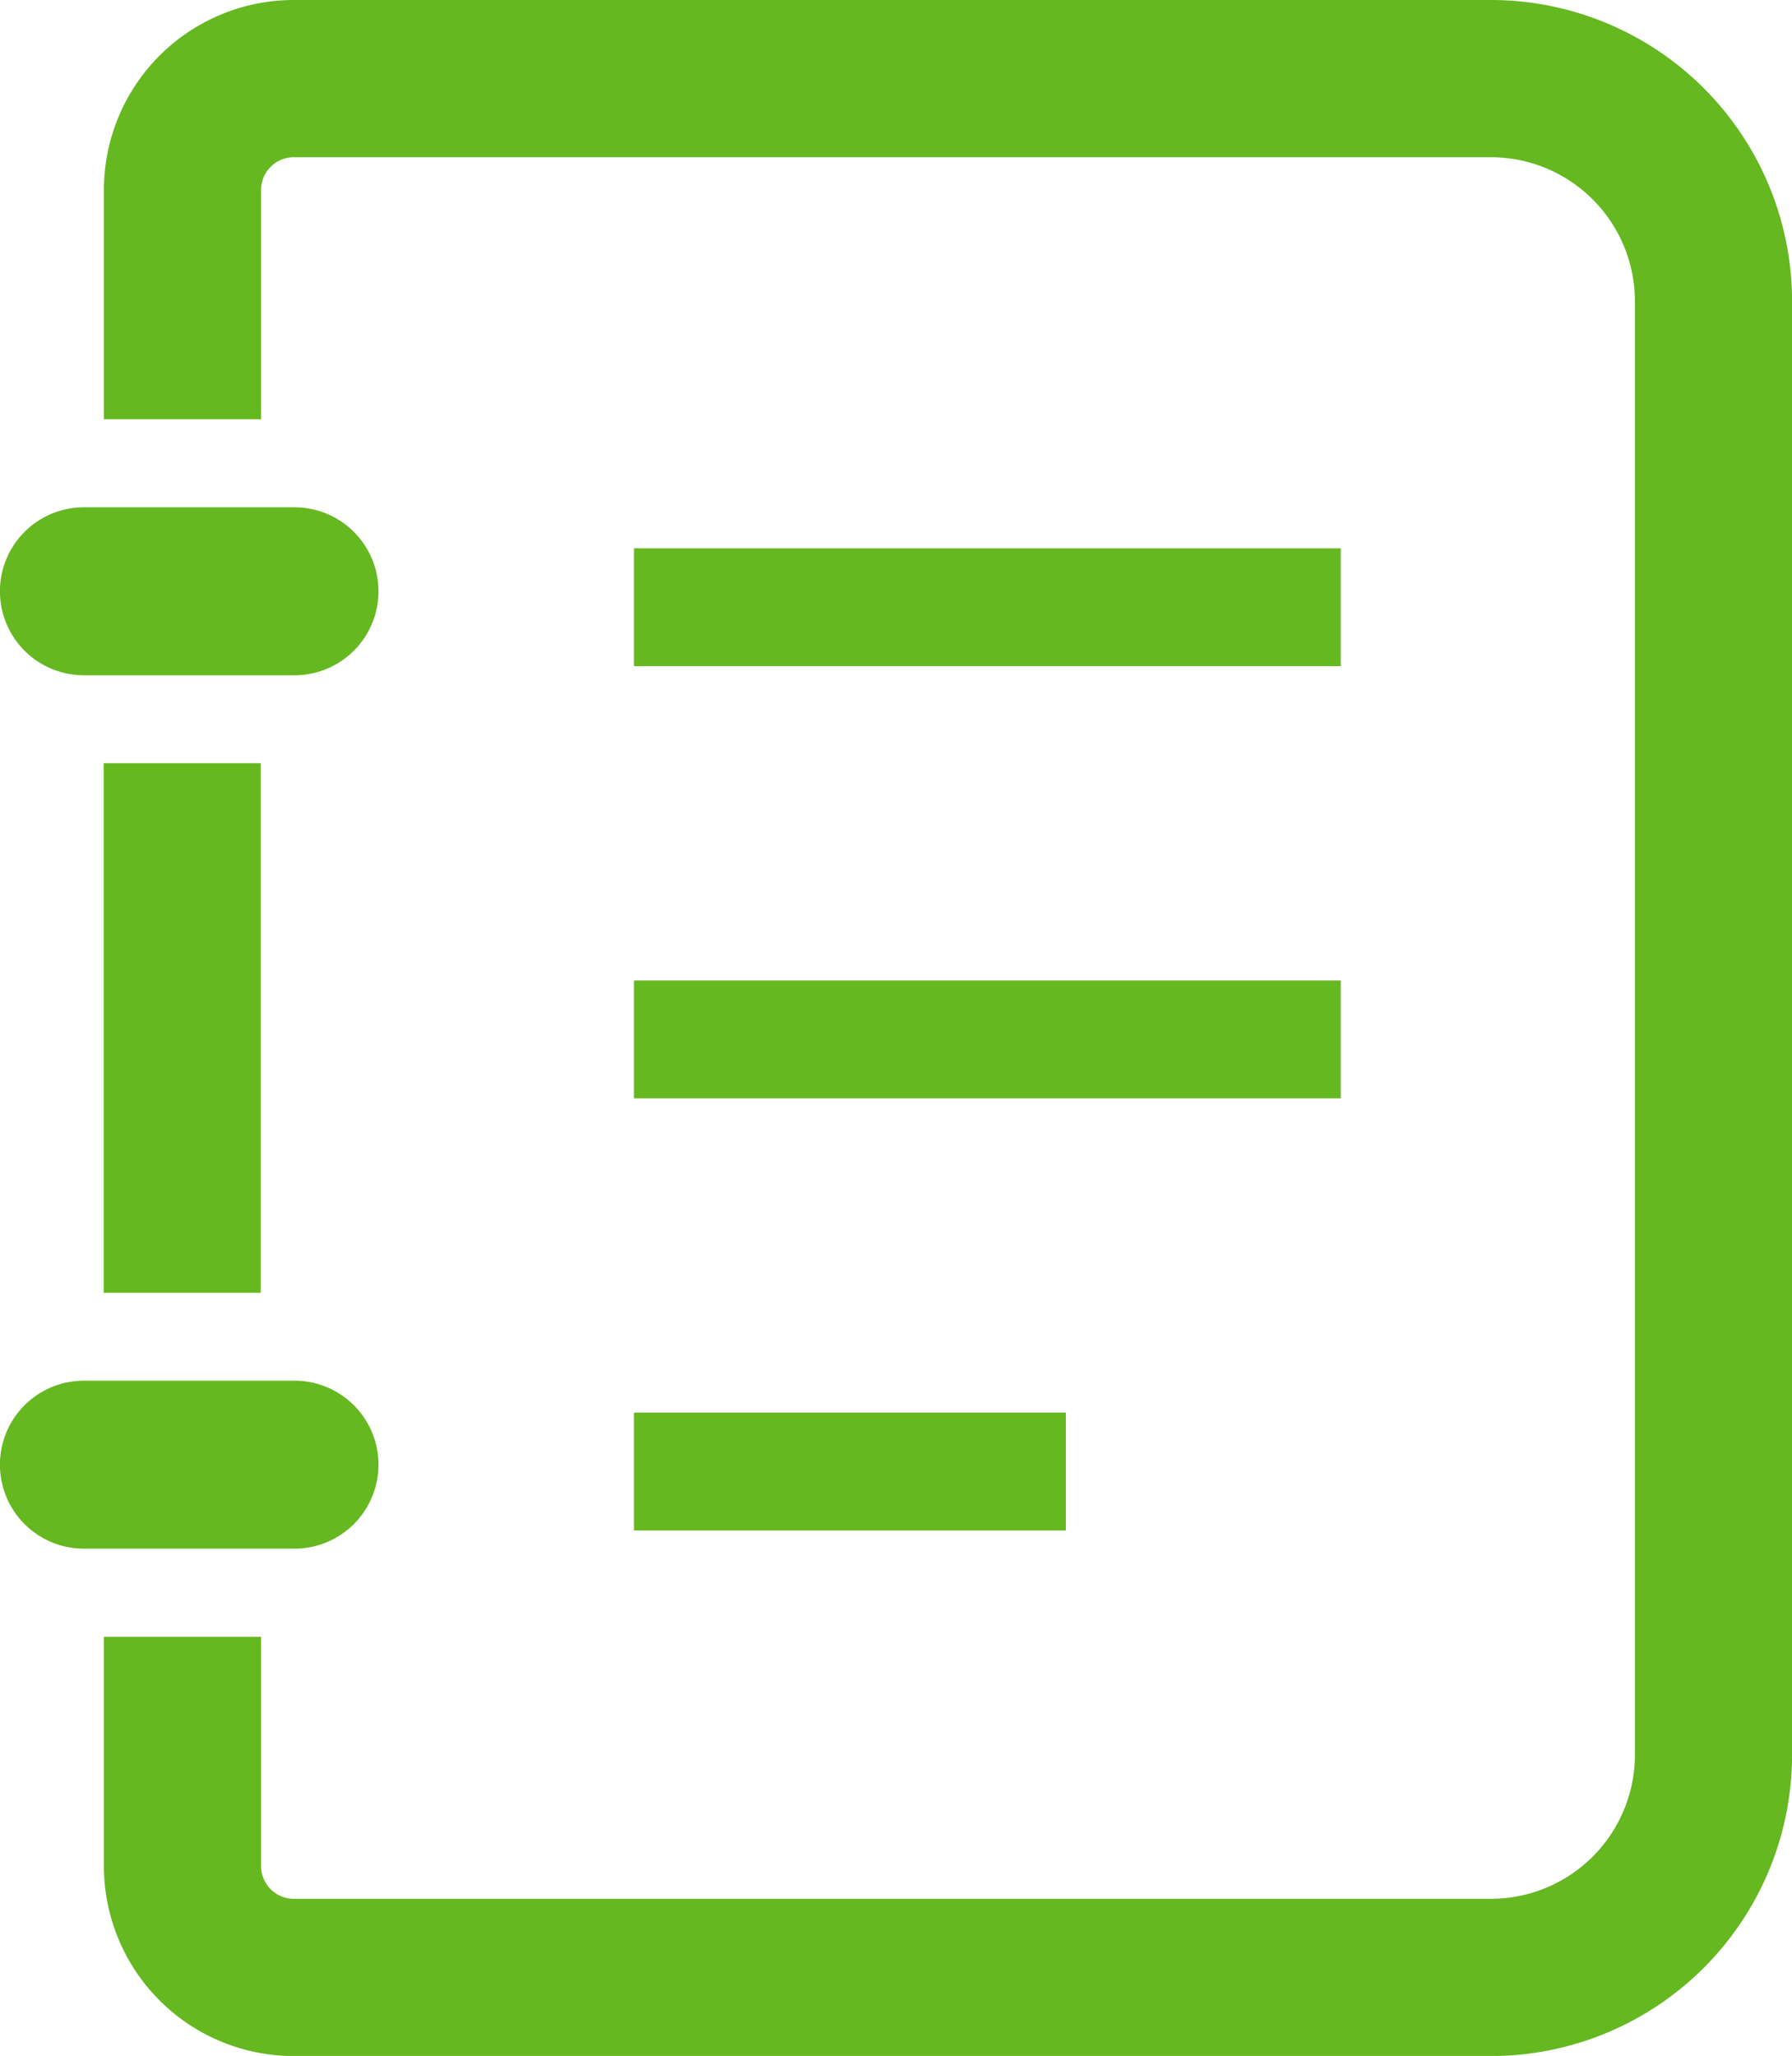
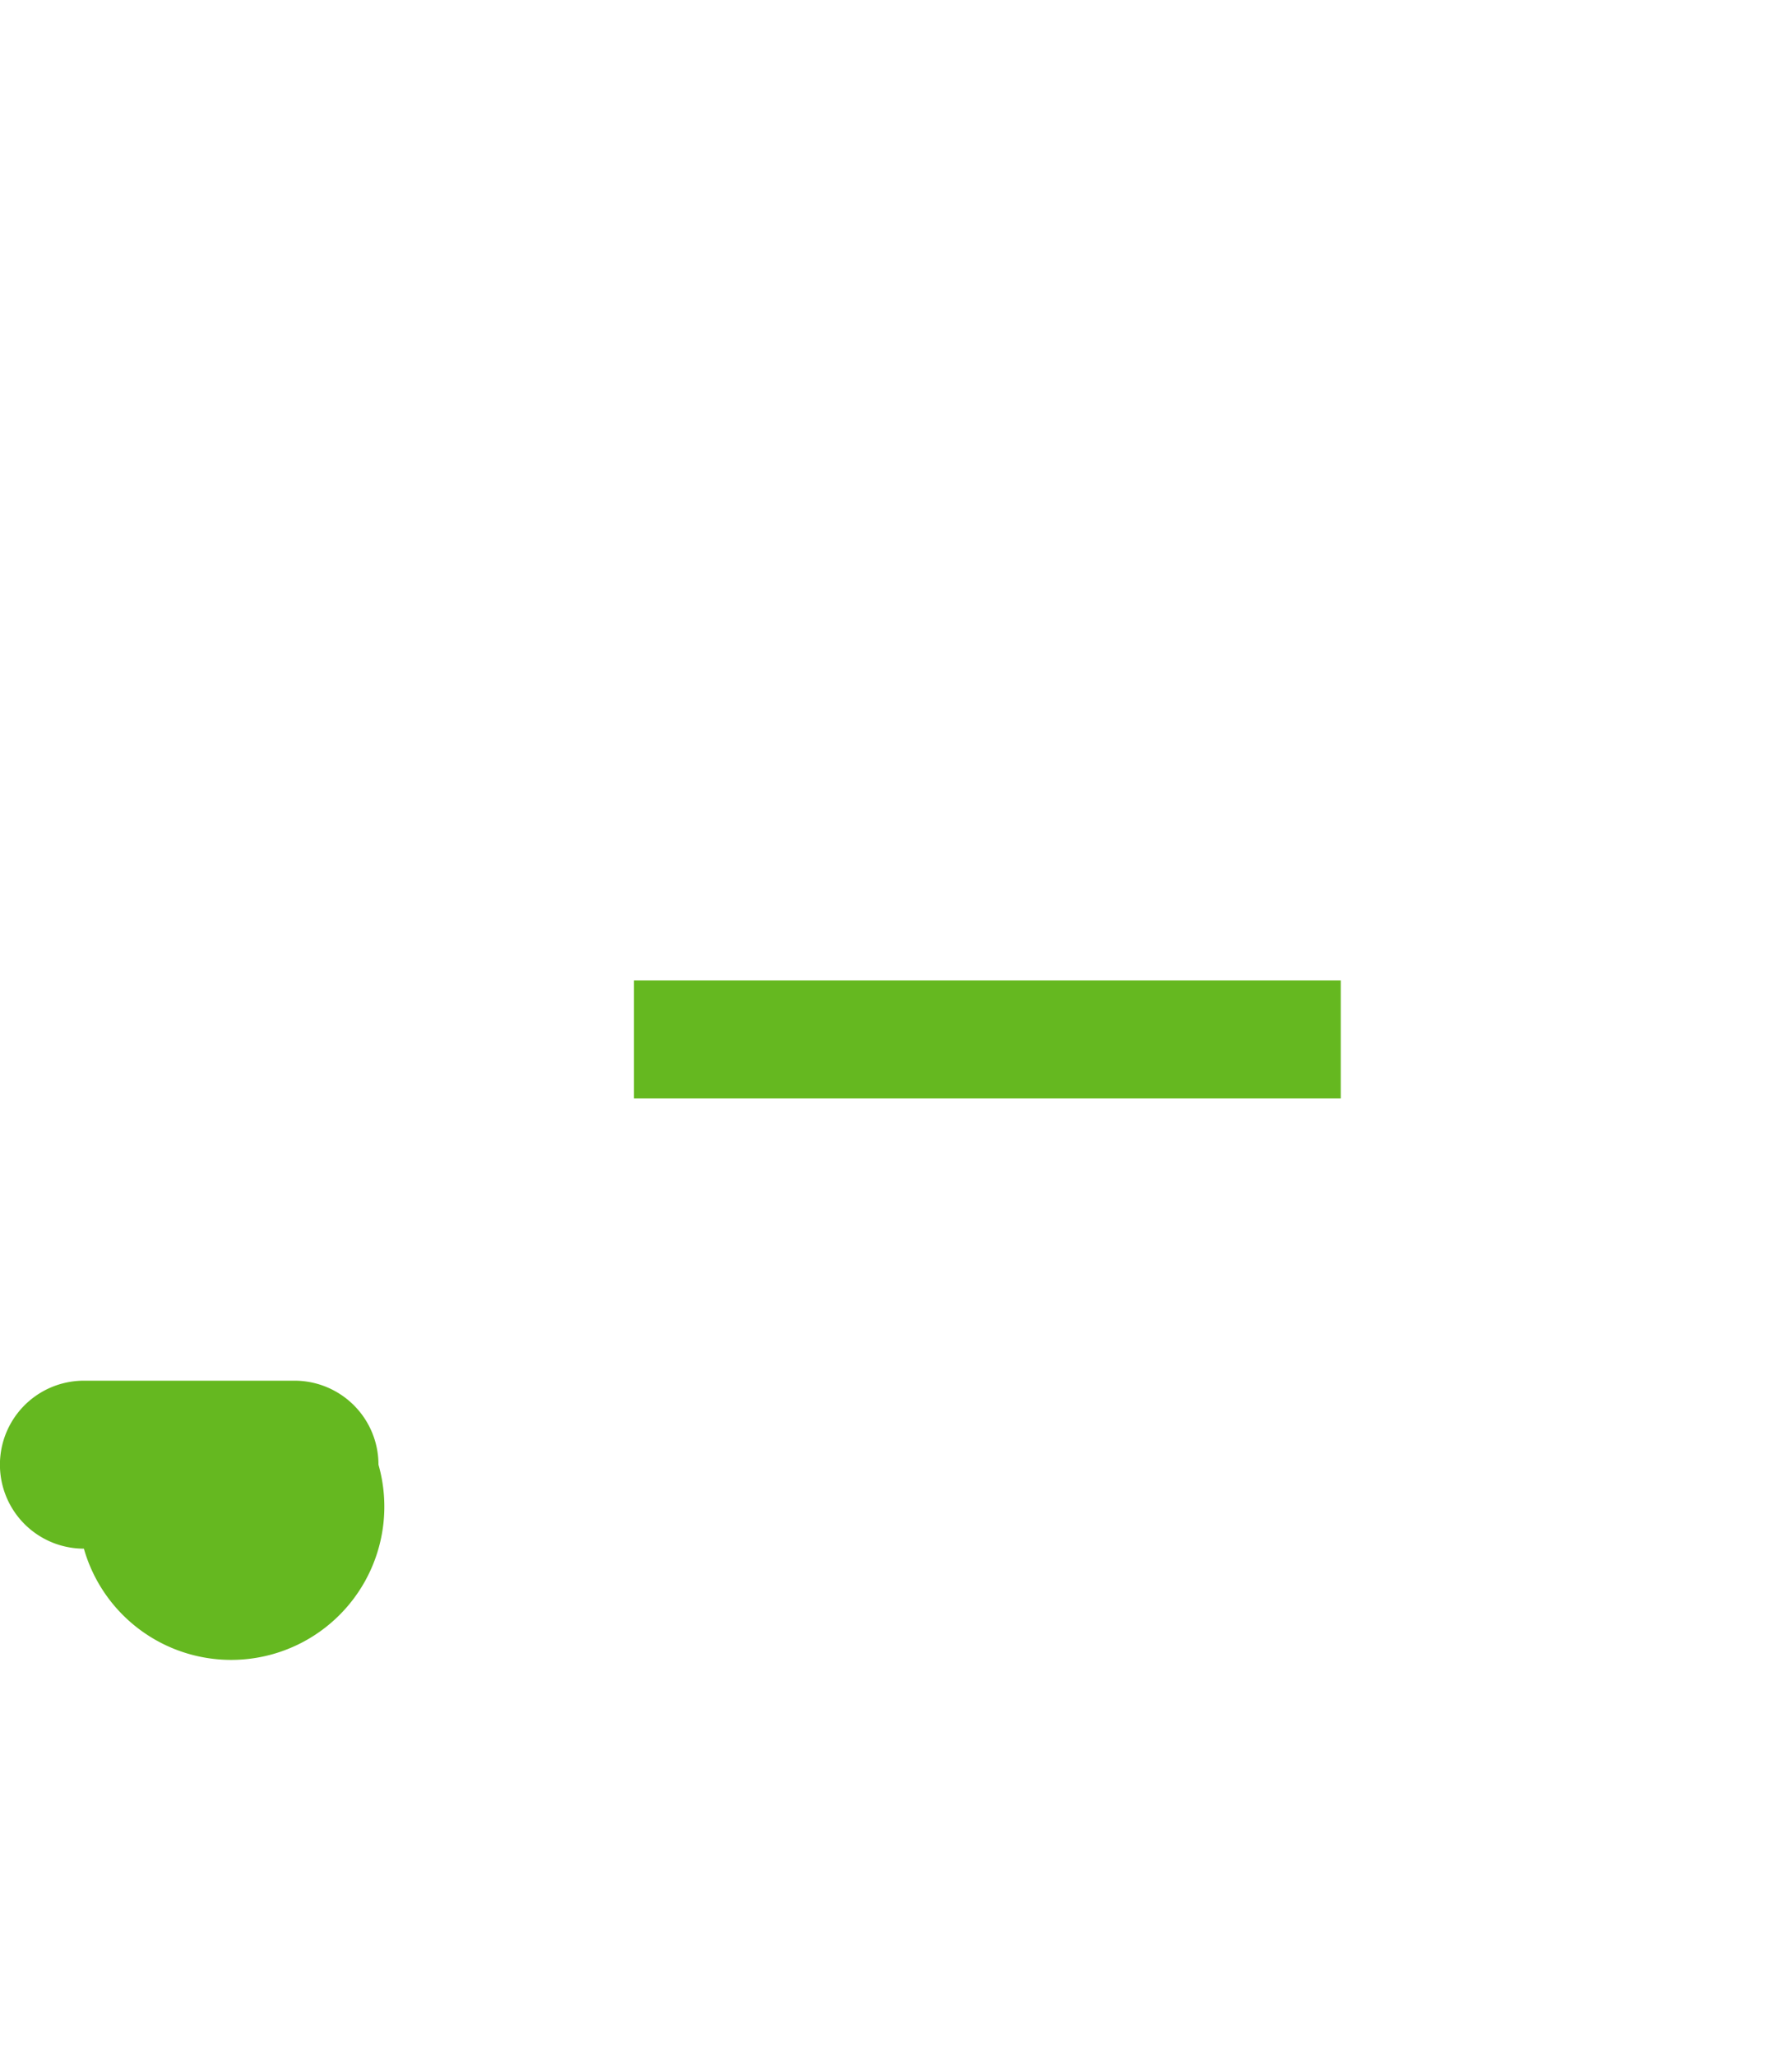
<svg xmlns="http://www.w3.org/2000/svg" width="27.367" height="31.384" viewBox="0 0 27.367 31.384">
  <g id="ico04" transform="translate(-32.764)">
-     <path id="パス_22" data-name="パス 22" d="M34.045,128.9h3.217a1.282,1.282,0,0,0,0-2.564H34.045a1.282,1.282,0,0,0,0,2.564Z" transform="translate(0 -118.592)" fill="#65b820" />
-     <path id="パス_23" data-name="パス 23" d="M79.781,0H61.5a2.9,2.9,0,0,0-2.9,2.9V6.4h2.4V2.9a.5.5,0,0,1,.5-.5H79.781a2.2,2.2,0,0,1,2.2,2.2V26.785a2.2,2.2,0,0,1-2.2,2.2H61.5a.5.5,0,0,1-.5-.5v-3.5H58.6v3.5a2.9,2.9,0,0,0,2.9,2.9H79.781a4.6,4.6,0,0,0,4.6-4.6V4.6A4.6,4.6,0,0,0,79.781,0Z" transform="translate(-24.249)" fill="#65b820" />
-     <rect id="長方形_12" data-name="長方形 12" width="2.399" height="8.084" transform="translate(34.347 11.65)" fill="#65b820" />
-     <path id="パス_24" data-name="パス 24" d="M38.544,345.113a1.282,1.282,0,0,0-1.281-1.282H34.045a1.282,1.282,0,0,0,0,2.564h3.217A1.282,1.282,0,0,0,38.544,345.113Z" transform="translate(0 -322.755)" fill="#65b820" />
-     <rect id="長方形_13" data-name="長方形 13" width="10.794" height="1.799" transform="translate(42.446 8.37)" fill="#65b820" />
+     <path id="パス_24" data-name="パス 24" d="M38.544,345.113a1.282,1.282,0,0,0-1.281-1.282H34.045a1.282,1.282,0,0,0,0,2.564A1.282,1.282,0,0,0,38.544,345.113Z" transform="translate(0 -322.755)" fill="#65b820" />
    <rect id="長方形_14" data-name="長方形 14" width="10.794" height="1.799" transform="translate(42.446 14.967)" fill="#65b820" />
-     <rect id="長方形_15" data-name="長方形 15" width="6.596" height="1.799" transform="translate(42.446 21.563)" fill="#65b820" />
  </g>
</svg>